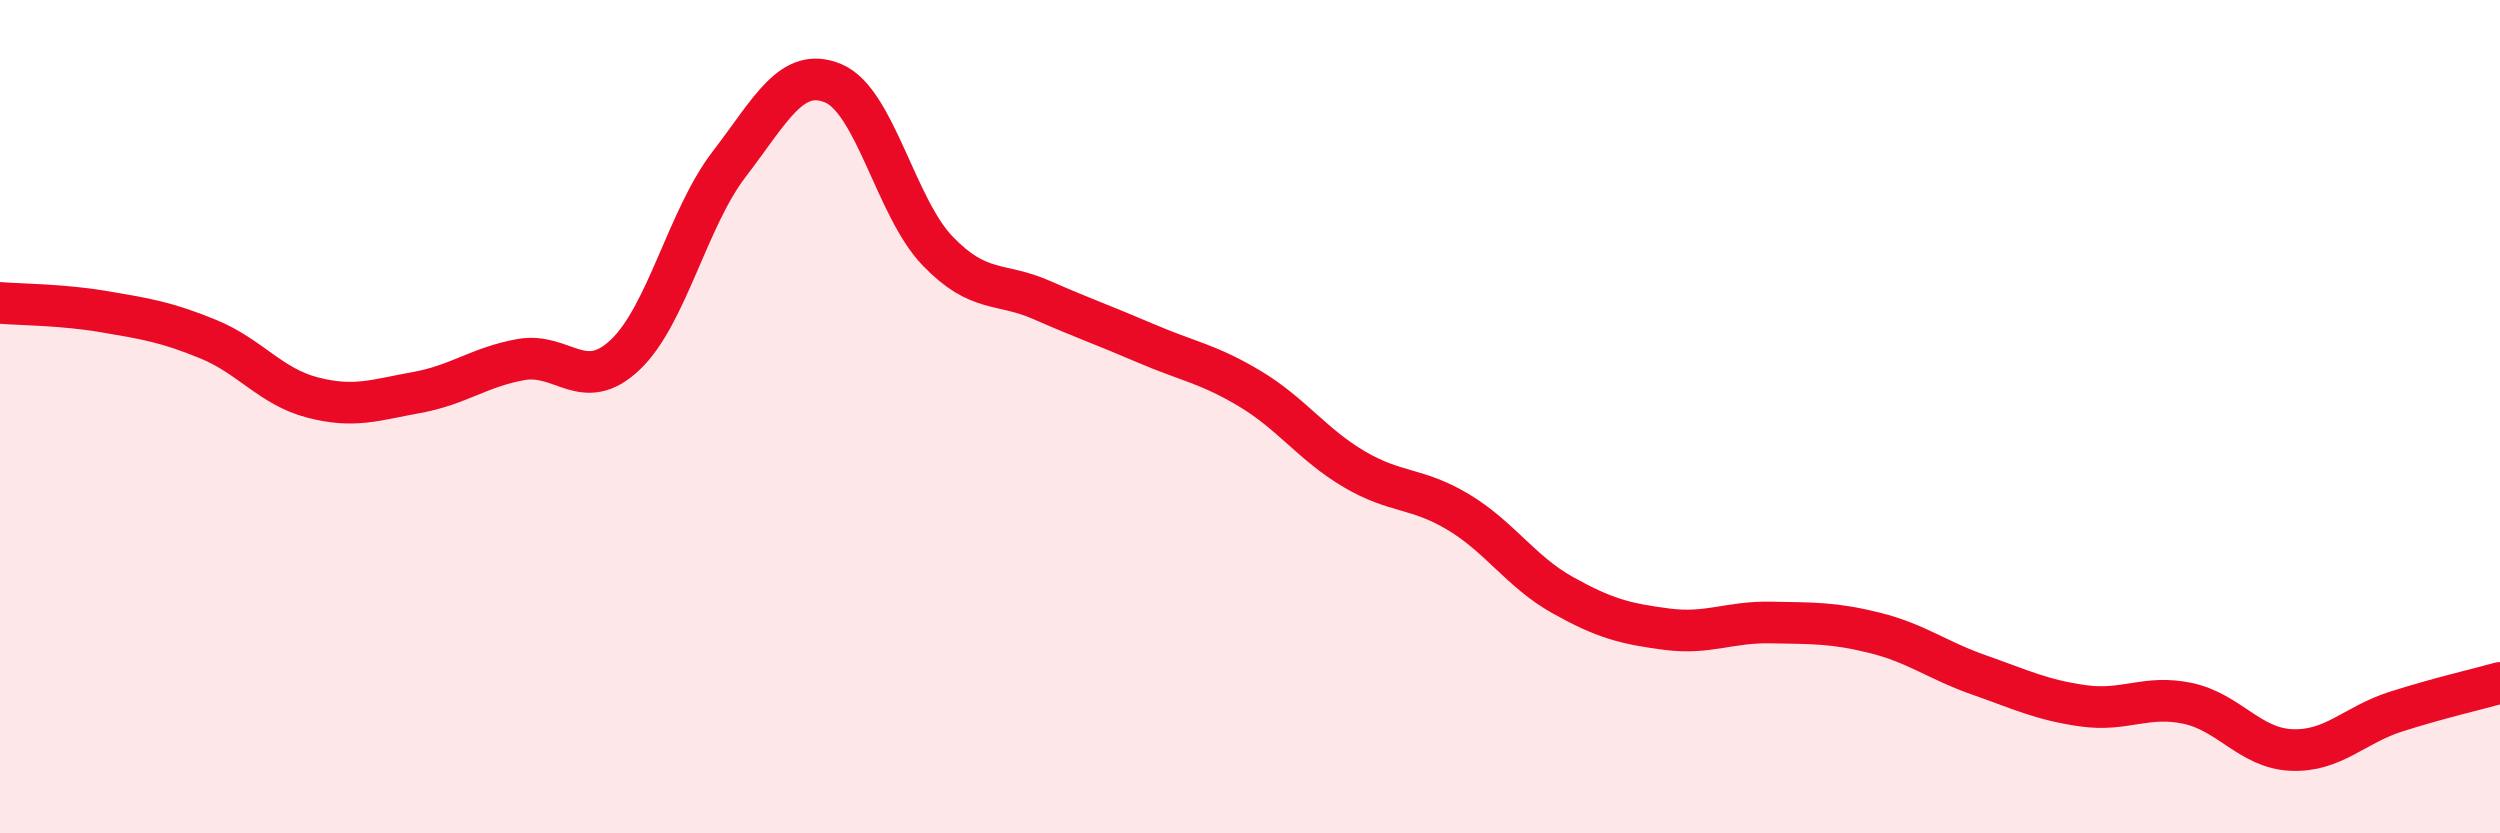
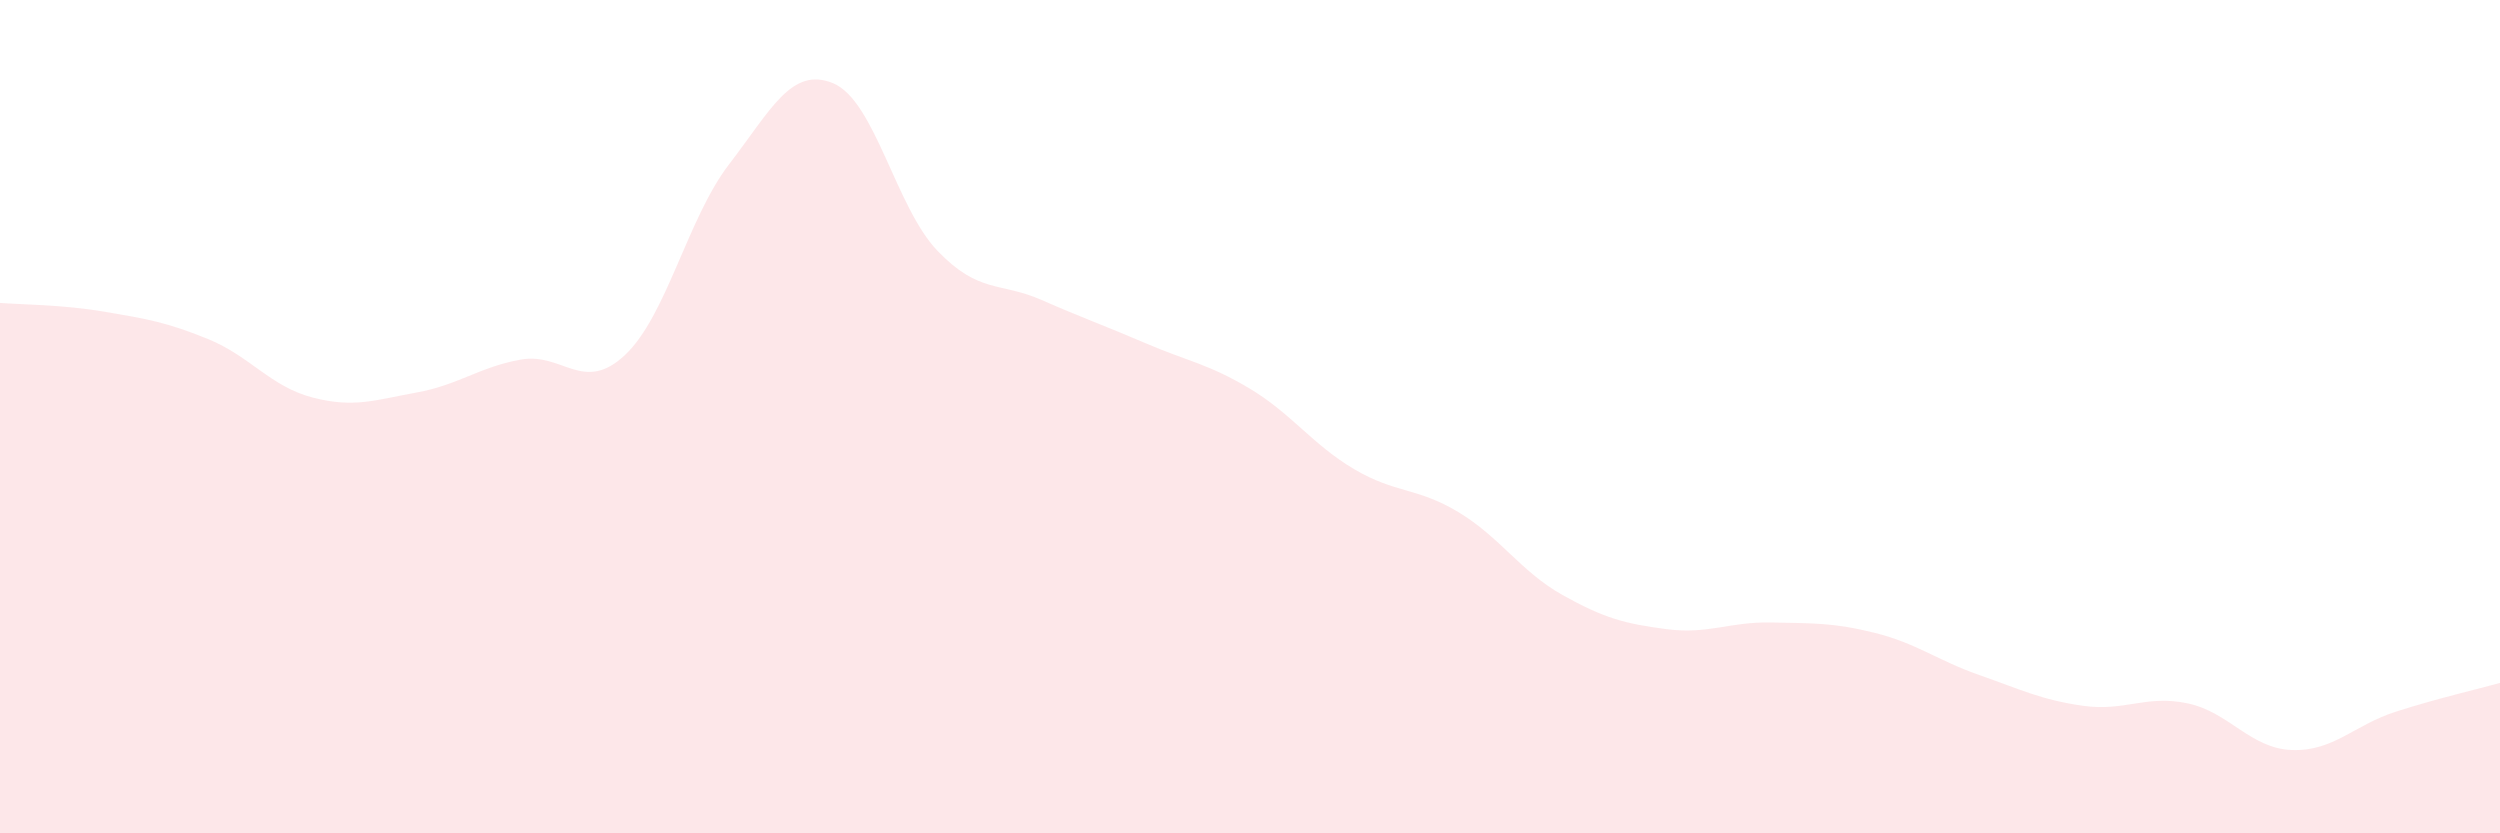
<svg xmlns="http://www.w3.org/2000/svg" width="60" height="20" viewBox="0 0 60 20">
  <path d="M 0,7.27 C 0.5,7.31 1.5,7.31 2.5,7.48 C 3.5,7.65 4,7.73 5,8.14 C 6,8.55 6.5,9.28 7.5,9.54 C 8.5,9.8 9,9.6 10,9.42 C 11,9.24 11.5,8.81 12.5,8.63 C 13.5,8.45 14,9.46 15,8.52 C 16,7.58 16.5,5.24 17.5,3.94 C 18.5,2.64 19,1.58 20,2 C 21,2.42 21.5,4.98 22.5,6.02 C 23.5,7.06 24,6.76 25,7.2 C 26,7.64 26.5,7.81 27.5,8.24 C 28.5,8.67 29,8.73 30,9.33 C 31,9.93 31.5,10.67 32.5,11.26 C 33.5,11.85 34,11.69 35,12.29 C 36,12.89 36.5,13.72 37.5,14.28 C 38.5,14.84 39,14.97 40,15.1 C 41,15.23 41.5,14.92 42.5,14.94 C 43.5,14.96 44,14.94 45,15.19 C 46,15.44 46.5,15.85 47.5,16.2 C 48.5,16.55 49,16.8 50,16.94 C 51,17.08 51.5,16.67 52.5,16.88 C 53.5,17.09 54,17.96 55,18 C 56,18.04 56.5,17.4 57.5,17.08 C 58.5,16.76 59.5,16.53 60,16.39L60 20L0 20Z" fill="#EB0A25" opacity="0.1" stroke-linecap="round" stroke-linejoin="round" />
-   <path d="M 0,7.27 C 0.5,7.31 1.5,7.31 2.5,7.48 C 3.5,7.65 4,7.73 5,8.14 C 6,8.55 6.5,9.28 7.5,9.54 C 8.5,9.8 9,9.6 10,9.42 C 11,9.24 11.5,8.81 12.5,8.63 C 13.5,8.45 14,9.46 15,8.52 C 16,7.58 16.5,5.24 17.5,3.94 C 18.5,2.64 19,1.58 20,2 C 21,2.42 21.5,4.98 22.5,6.02 C 23.5,7.06 24,6.76 25,7.2 C 26,7.64 26.5,7.81 27.5,8.24 C 28.5,8.67 29,8.73 30,9.33 C 31,9.93 31.5,10.67 32.5,11.26 C 33.5,11.85 34,11.69 35,12.29 C 36,12.89 36.5,13.72 37.5,14.28 C 38.5,14.84 39,14.97 40,15.1 C 41,15.23 41.5,14.92 42.5,14.94 C 43.5,14.96 44,14.94 45,15.19 C 46,15.44 46.5,15.85 47.5,16.2 C 48.5,16.55 49,16.8 50,16.94 C 51,17.08 51.5,16.67 52.5,16.88 C 53.5,17.09 54,17.96 55,18 C 56,18.04 56.5,17.4 57.5,17.08 C 58.5,16.76 59.5,16.53 60,16.39" stroke="#EB0A25" stroke-width="1" fill="none" stroke-linecap="round" stroke-linejoin="round" />
</svg>